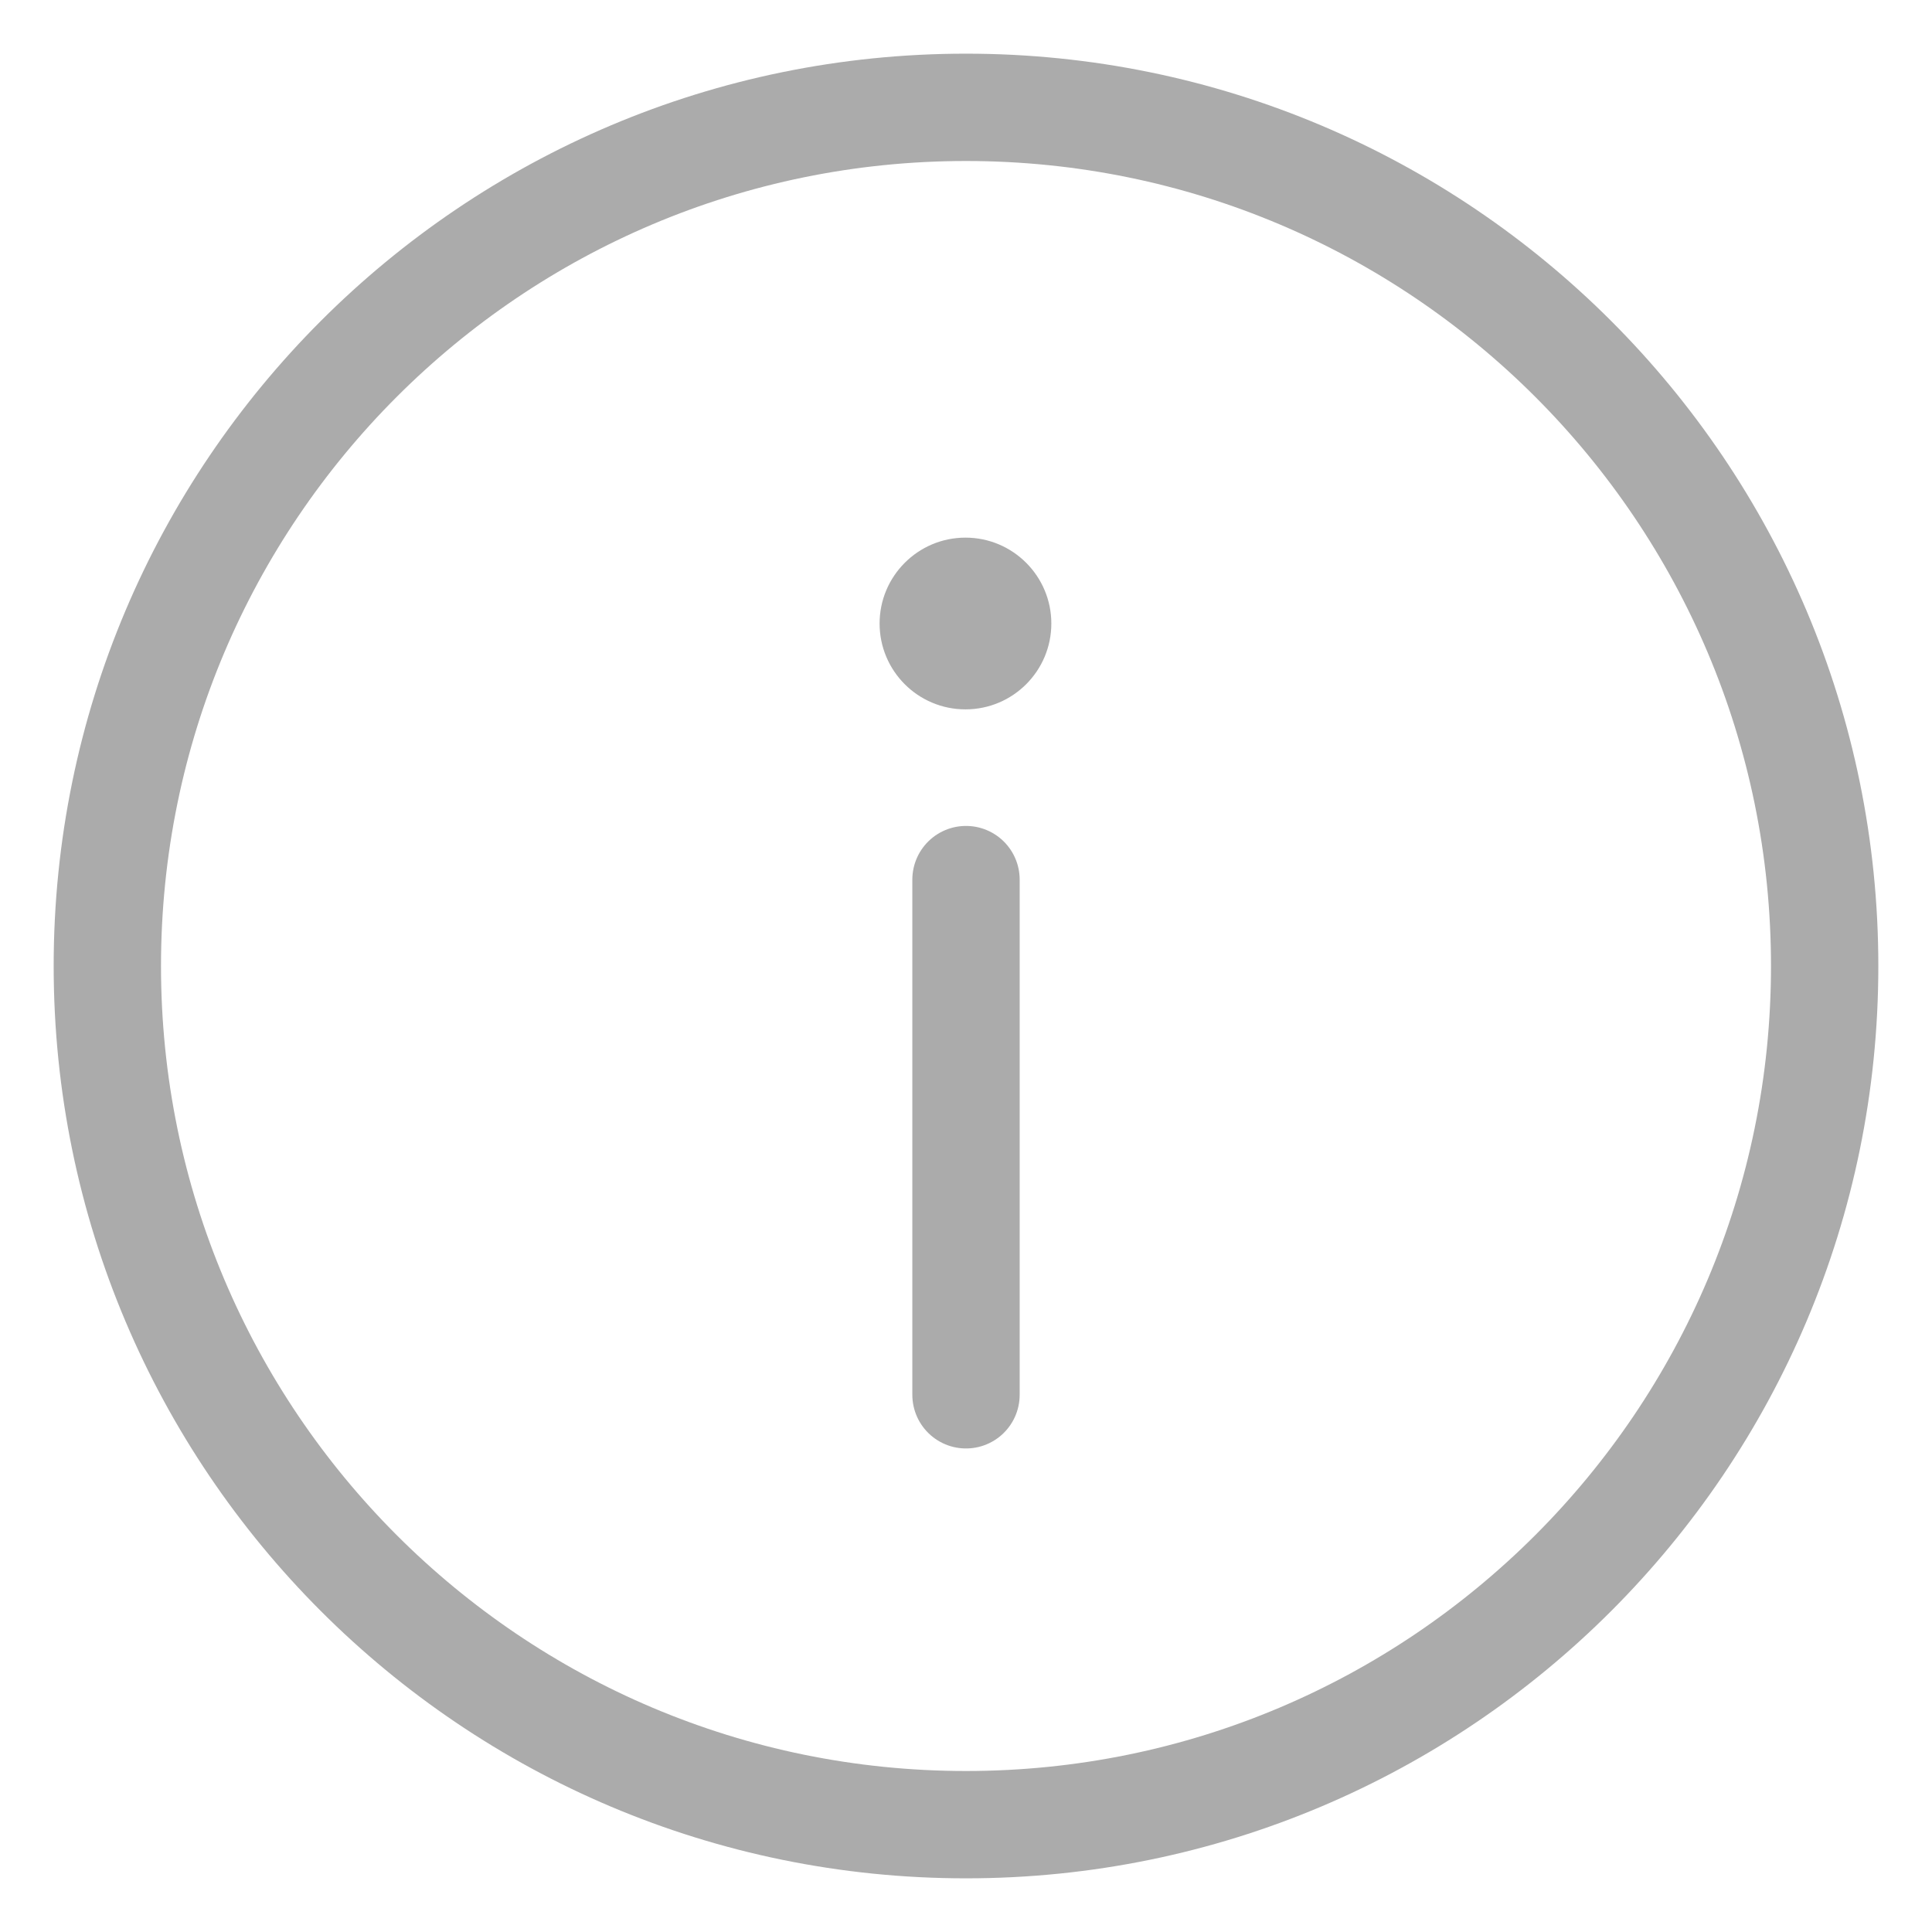
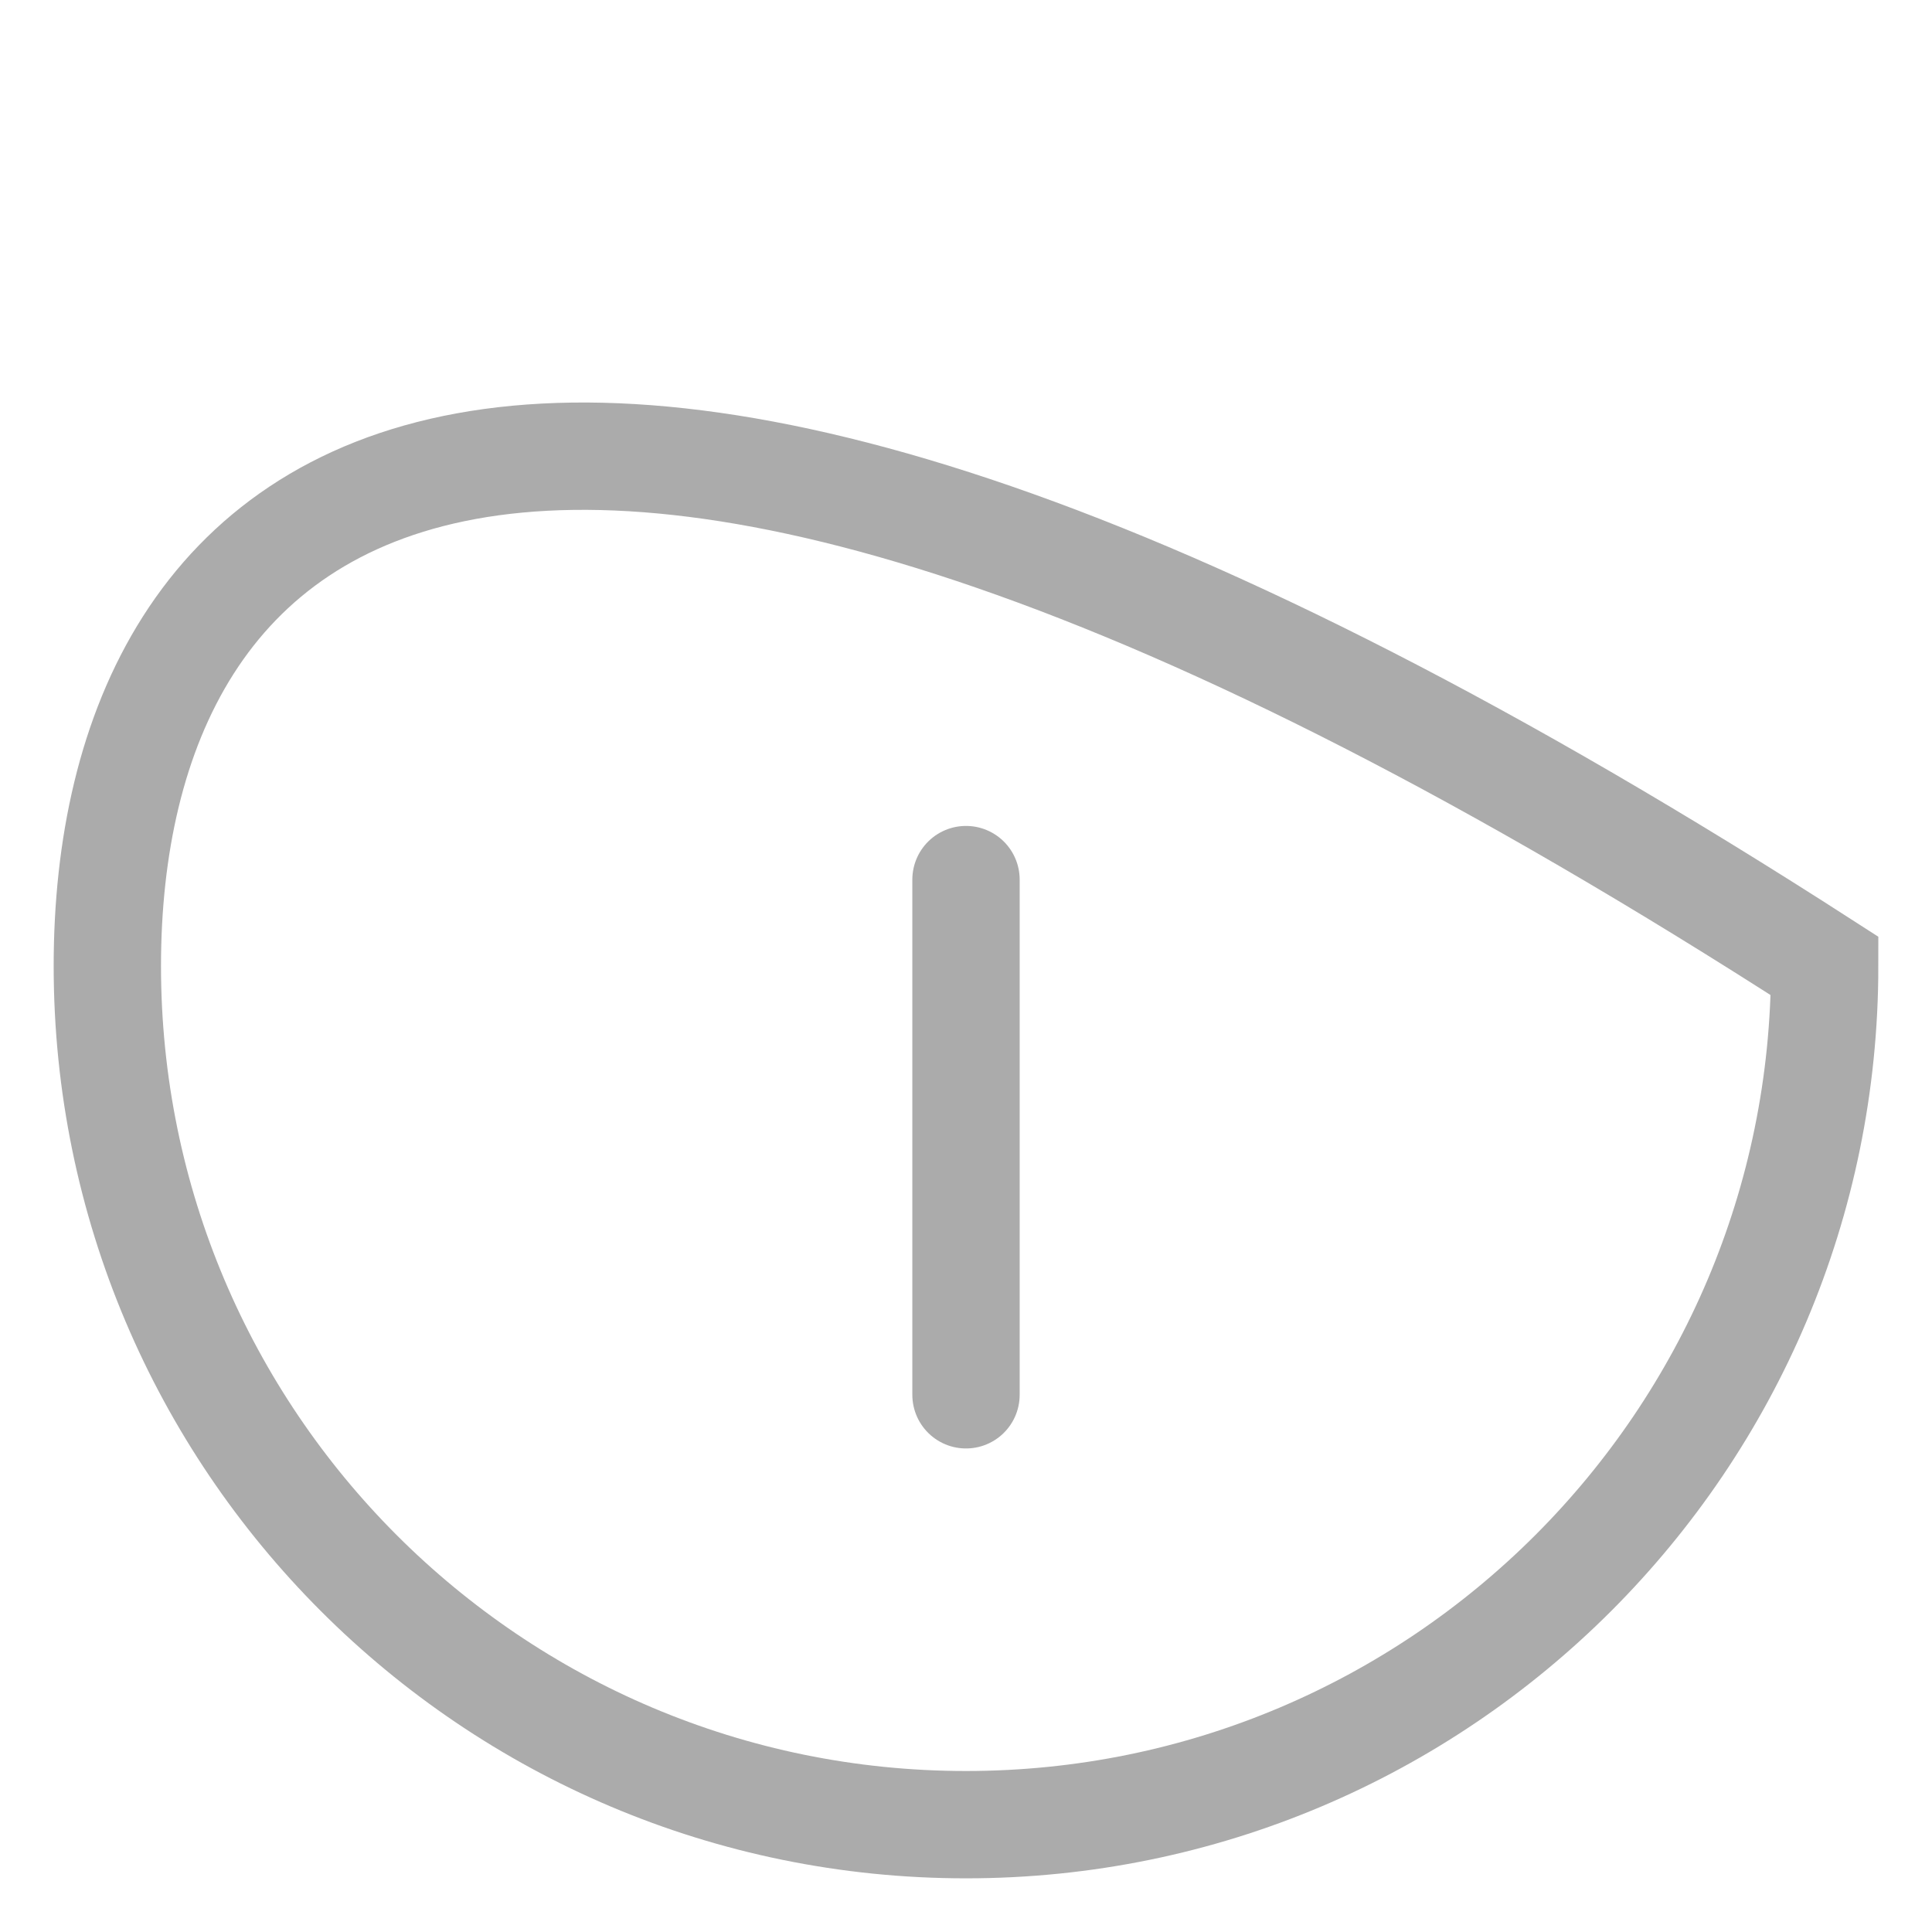
<svg xmlns="http://www.w3.org/2000/svg" width="18" height="18" viewBox="0 0 18 18" fill="none">
-   <path d="M9 17C13.418 17 17 13.418 17 9C17 4.582 13.418 1 9 1C4.582 1 1 4.582 1 9C1 13.418 4.582 17 9 17Z" stroke="#ABABAB" />
+   <path d="M9 17C13.418 17 17 13.418 17 9C4.582 1 1 4.582 1 9C1 13.418 4.582 17 9 17Z" stroke="#ABABAB" />
  <path d="M9 12.995V8.195" stroke="#ABABAB" stroke-linecap="round" />
-   <path d="M8.995 5.009C9.437 5.009 9.795 5.368 9.795 5.809C9.795 6.251 9.437 6.609 8.995 6.609C8.553 6.609 8.195 6.251 8.195 5.809C8.195 5.368 8.553 5.009 8.995 5.009Z" fill="#ABABAB" />
</svg>